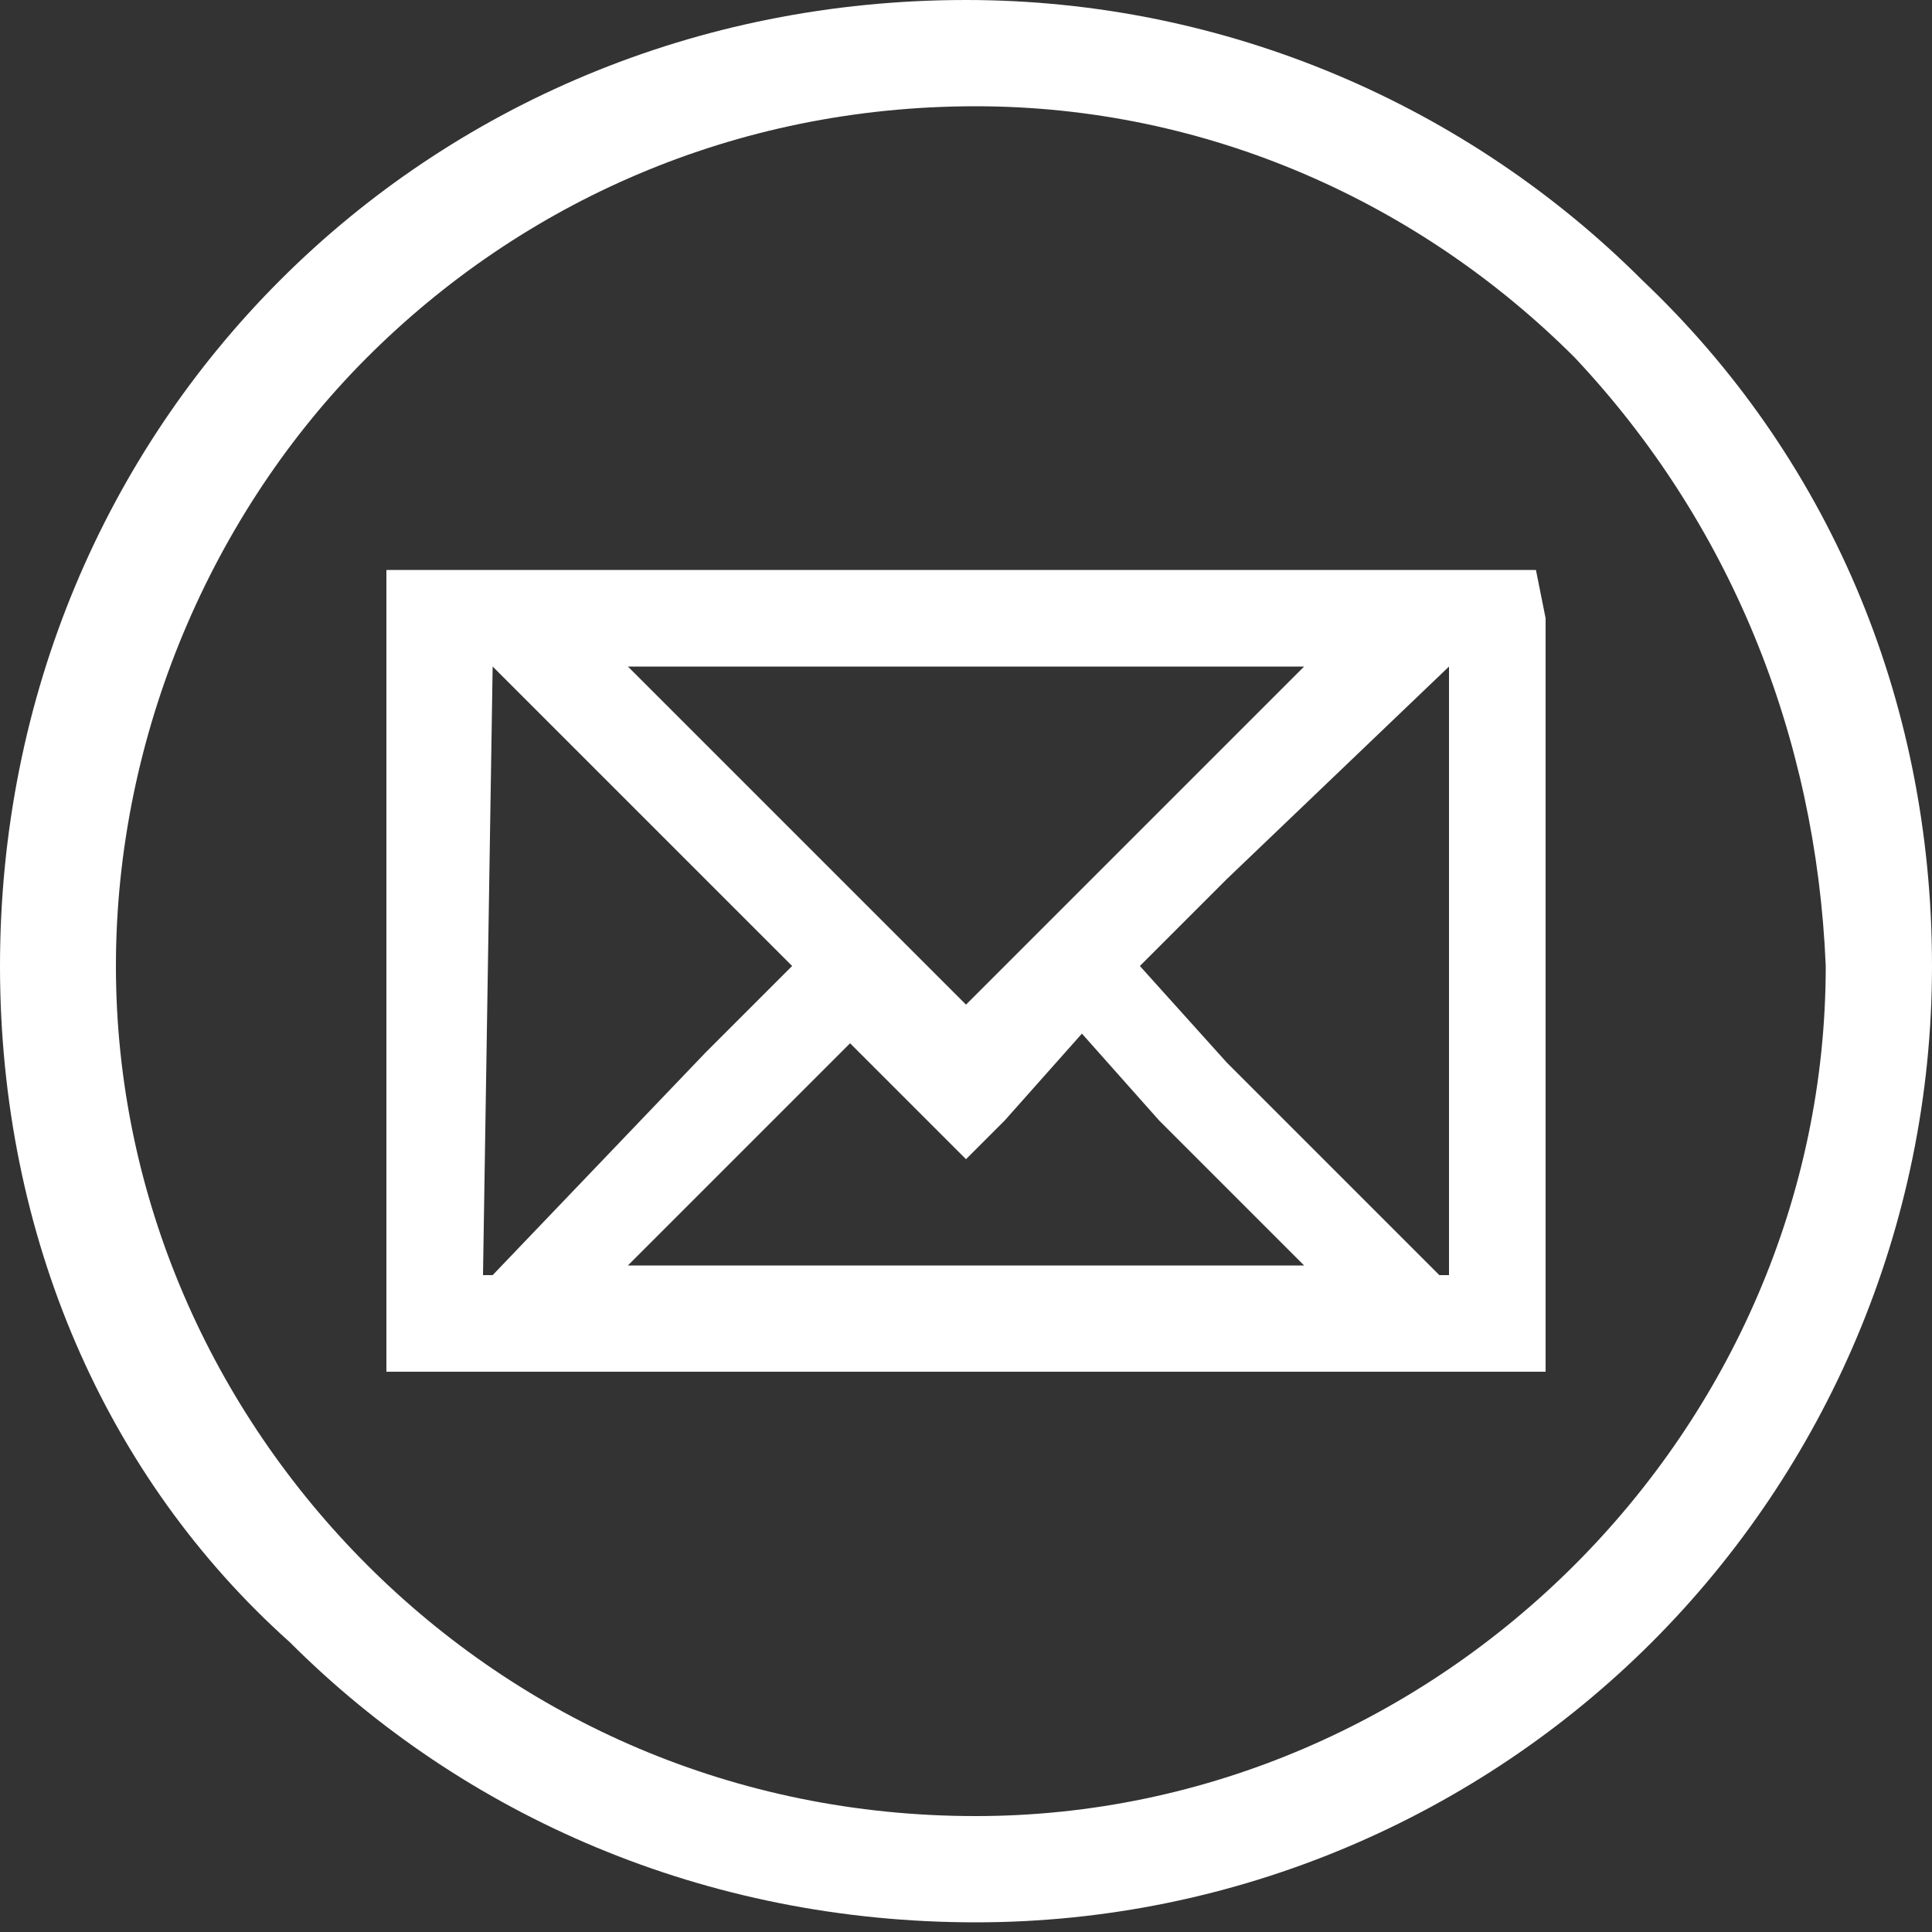
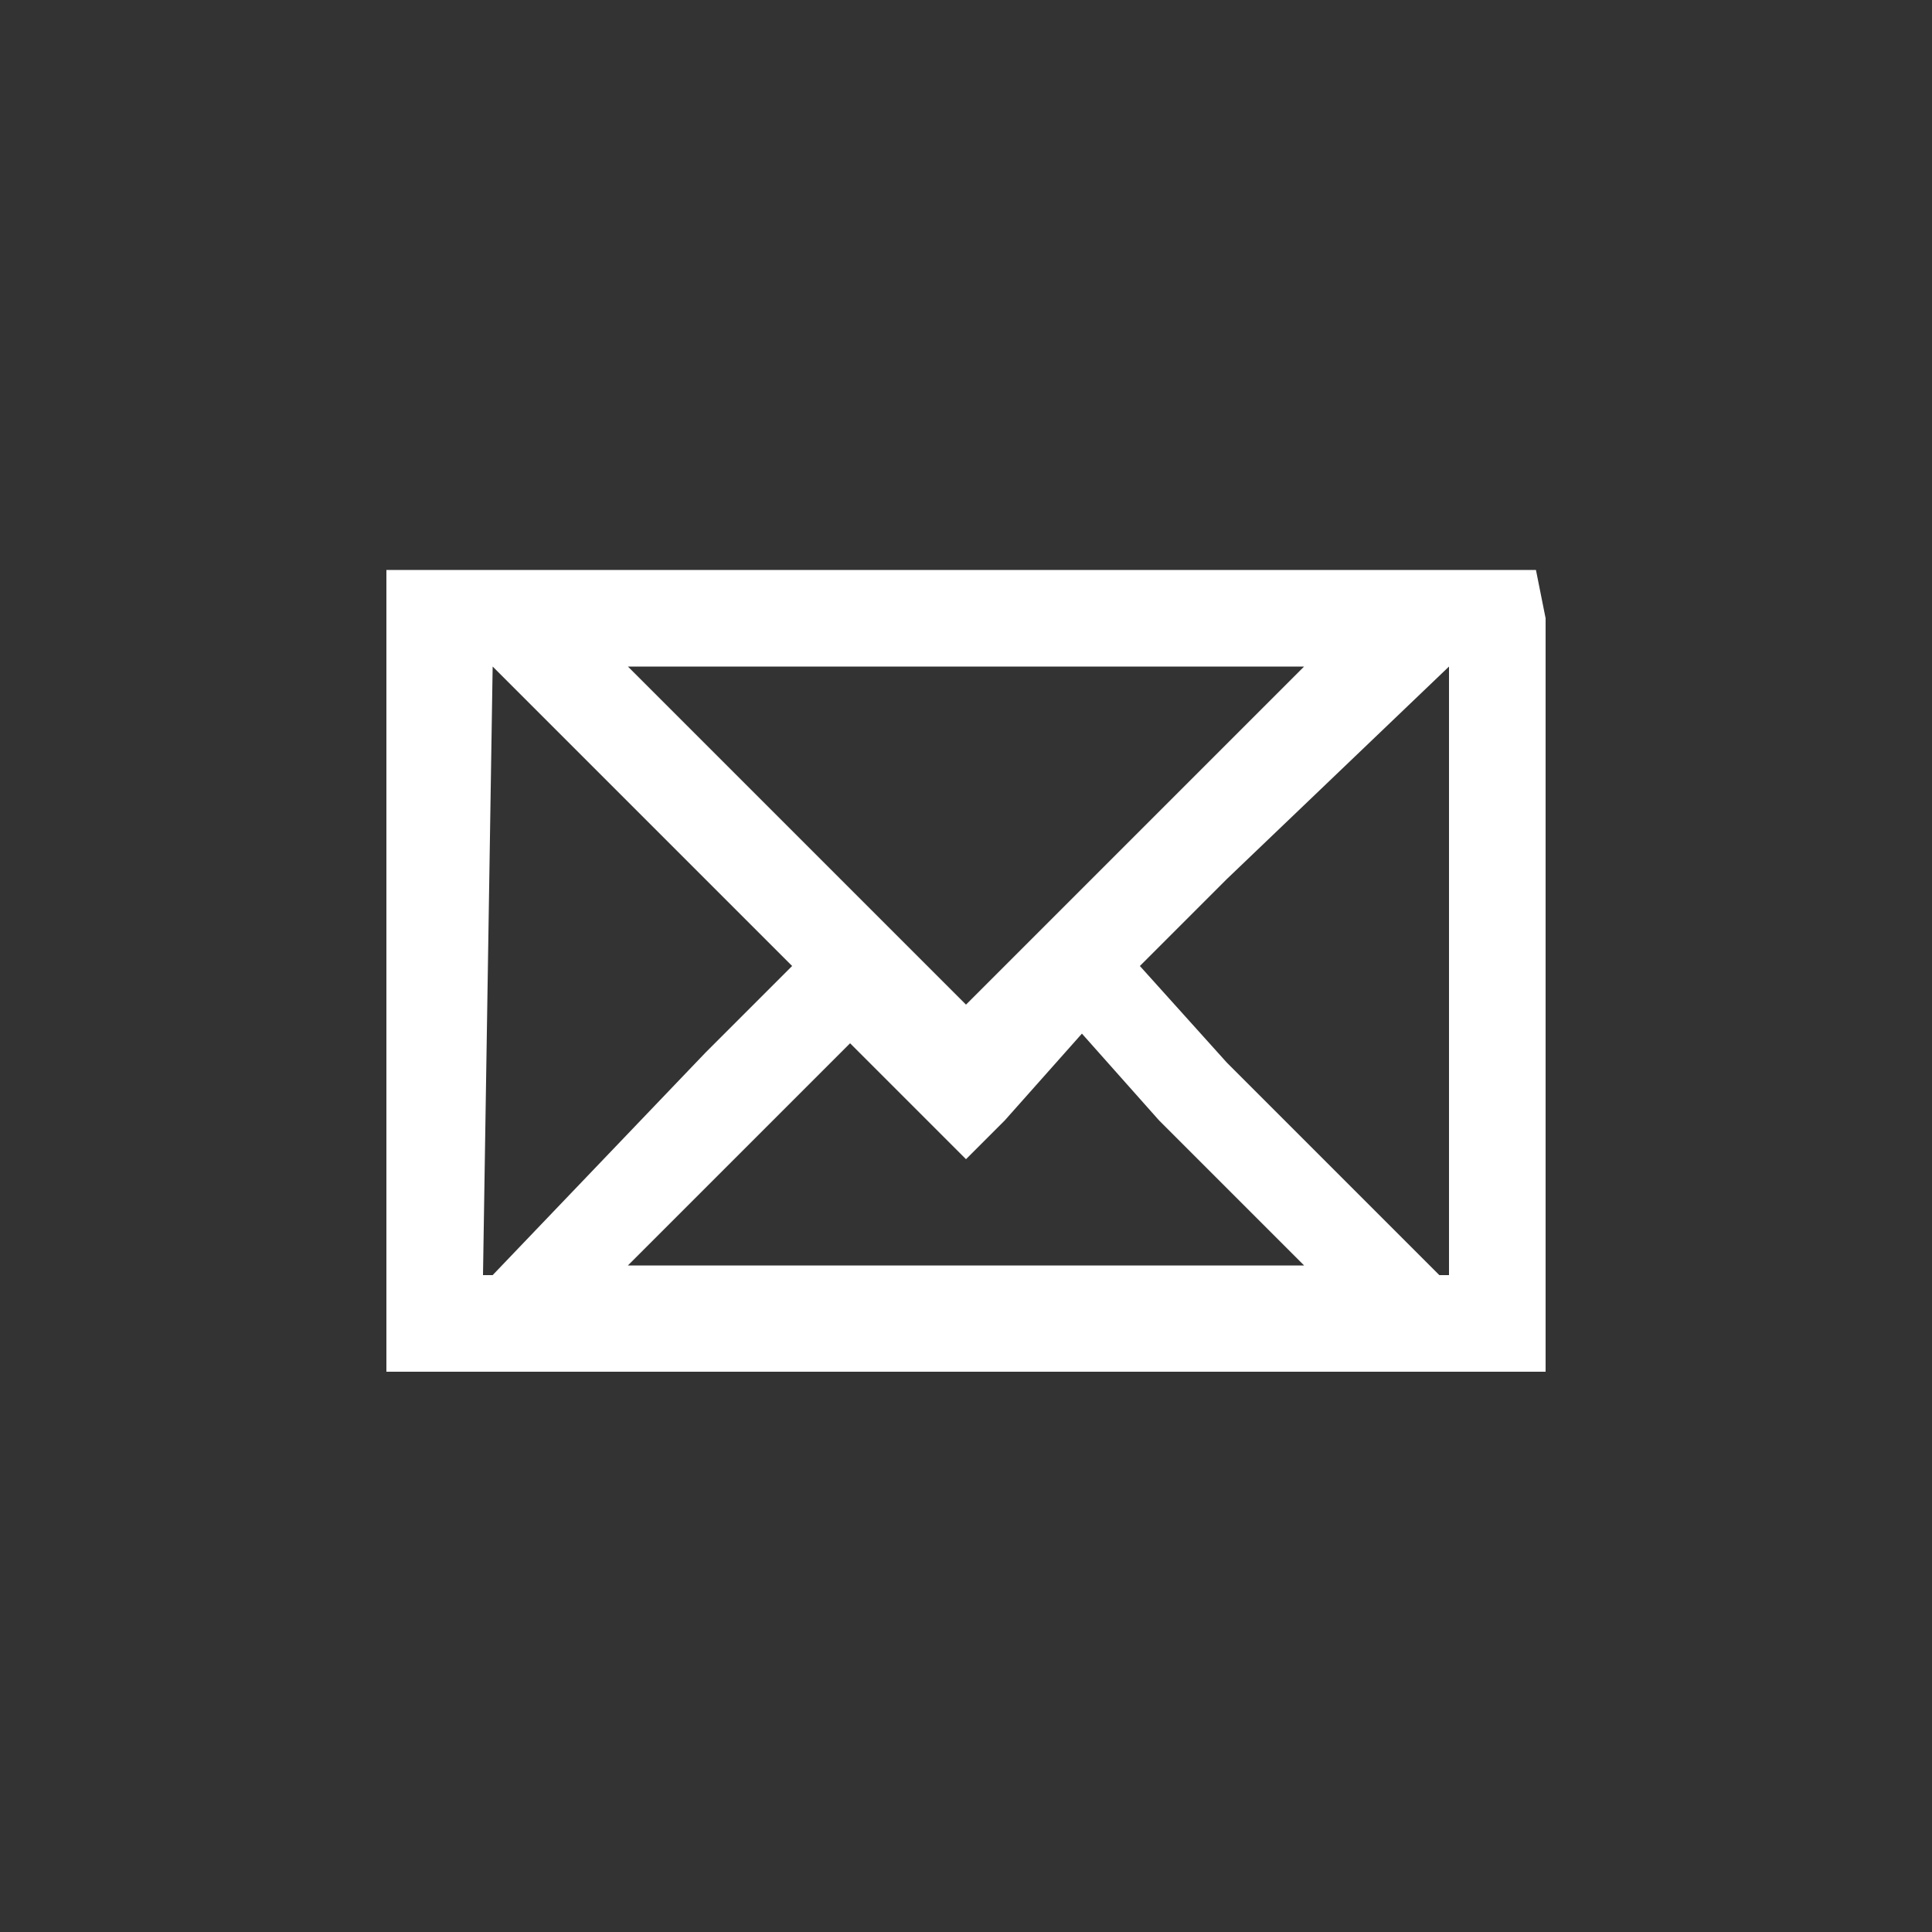
<svg xmlns="http://www.w3.org/2000/svg" version="1.1" id="图层_1" x="0px" y="0px" viewBox="0 0 20 20" style="enable-background:new 0 0 20 20;" xml:space="preserve">
  <rect x="0" y="0" width="20" height="20" fill="#333333" stroke="none" />
  <style type="text/css">
	.st0{fill-rule:evenodd;clip-rule:evenodd;fill:#FFFFFF;}
</style>
  <g>
    <path class="st0" d="M10,10.4l2-2l1.5-1.5H10H6.5L8,8.4L10,10.4L10,10.4z M15.9,5.9L15.9,5.9L16,6.4v7.3v0.5h-0.1l0,0h-1.2H10H5.3   H4.1l0,0H4v-0.5V6.4V5.9h0.1v0h1.2H10h4.7L15.9,5.9L15.9,5.9L15.9,5.9z M15,6.9v6.3h-0.1l-2.2-2.2l0,0L11.8,10l0.9-0.9L15,6.9   L15,6.9L15,6.9z M5.1,6.9l2.2,2.2L8.2,10l-0.9,0.9l-2.2,2.3H5L5.1,6.9L5.1,6.9L5.1,6.9z M11.2,10.7l-0.8,0.9L10,12l-0.4-0.4   l-0.8-0.8L8,11.6l-1.5,1.5H10h3.5L12,11.6v0L11.2,10.7z" />
-     <path class="st0" d="M10,0c2.7,0,5.2,1.1,7,2.9C18.9,4.7,20,7.2,20,10c0,2.7-1.1,5.2-2.9,7c-1.8,1.8-4.3,2.9-7,2.9   c-2.8,0-5.3-1.1-7.1-2.9C1.1,15.3,0,12.8,0,10c0-2.8,1.1-5.3,2.9-7.1C4.7,1.1,7.2,0,10,0L10,0z M16.3,3.7c-1.6-1.6-3.8-2.6-6.2-2.6   c-2.5,0-4.7,1-6.3,2.6S1.2,7.6,1.2,10c0,2.4,1,4.6,2.6,6.2s3.8,2.6,6.3,2.6c2.4,0,4.6-1,6.2-2.6c1.6-1.6,2.6-3.8,2.6-6.2   C18.8,7.6,17.9,5.4,16.3,3.7z" />
  </g>
</svg>